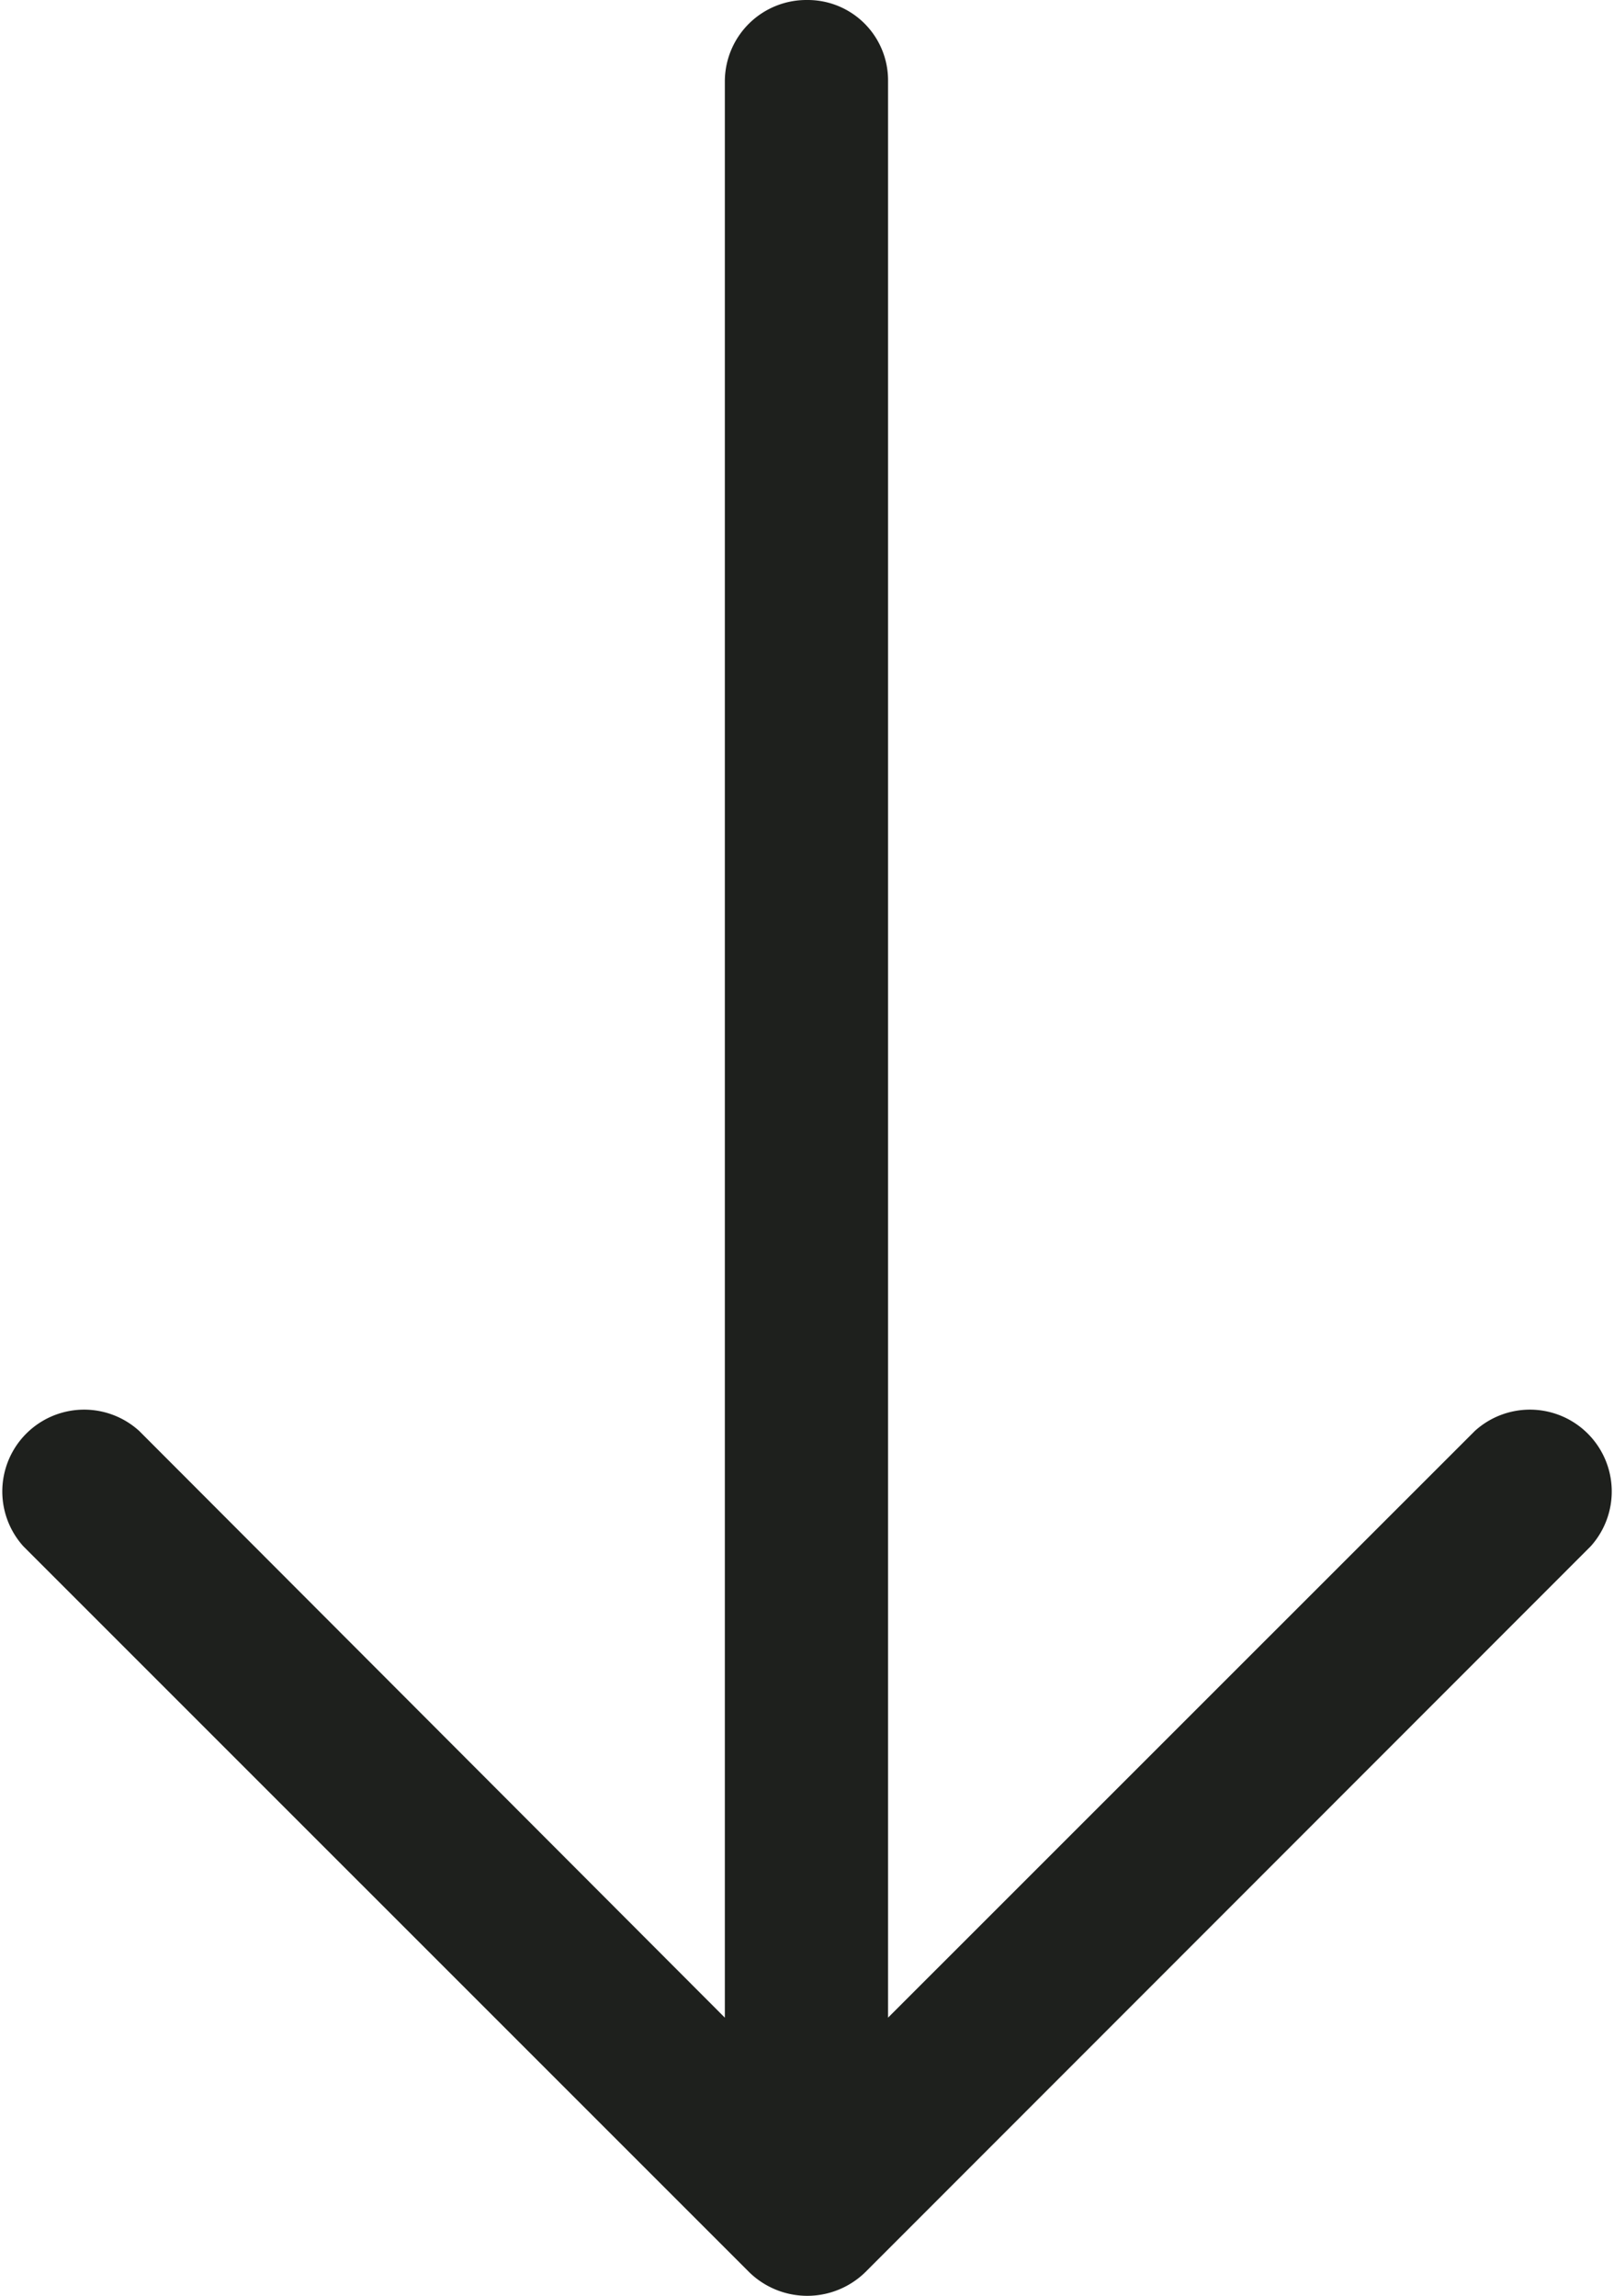
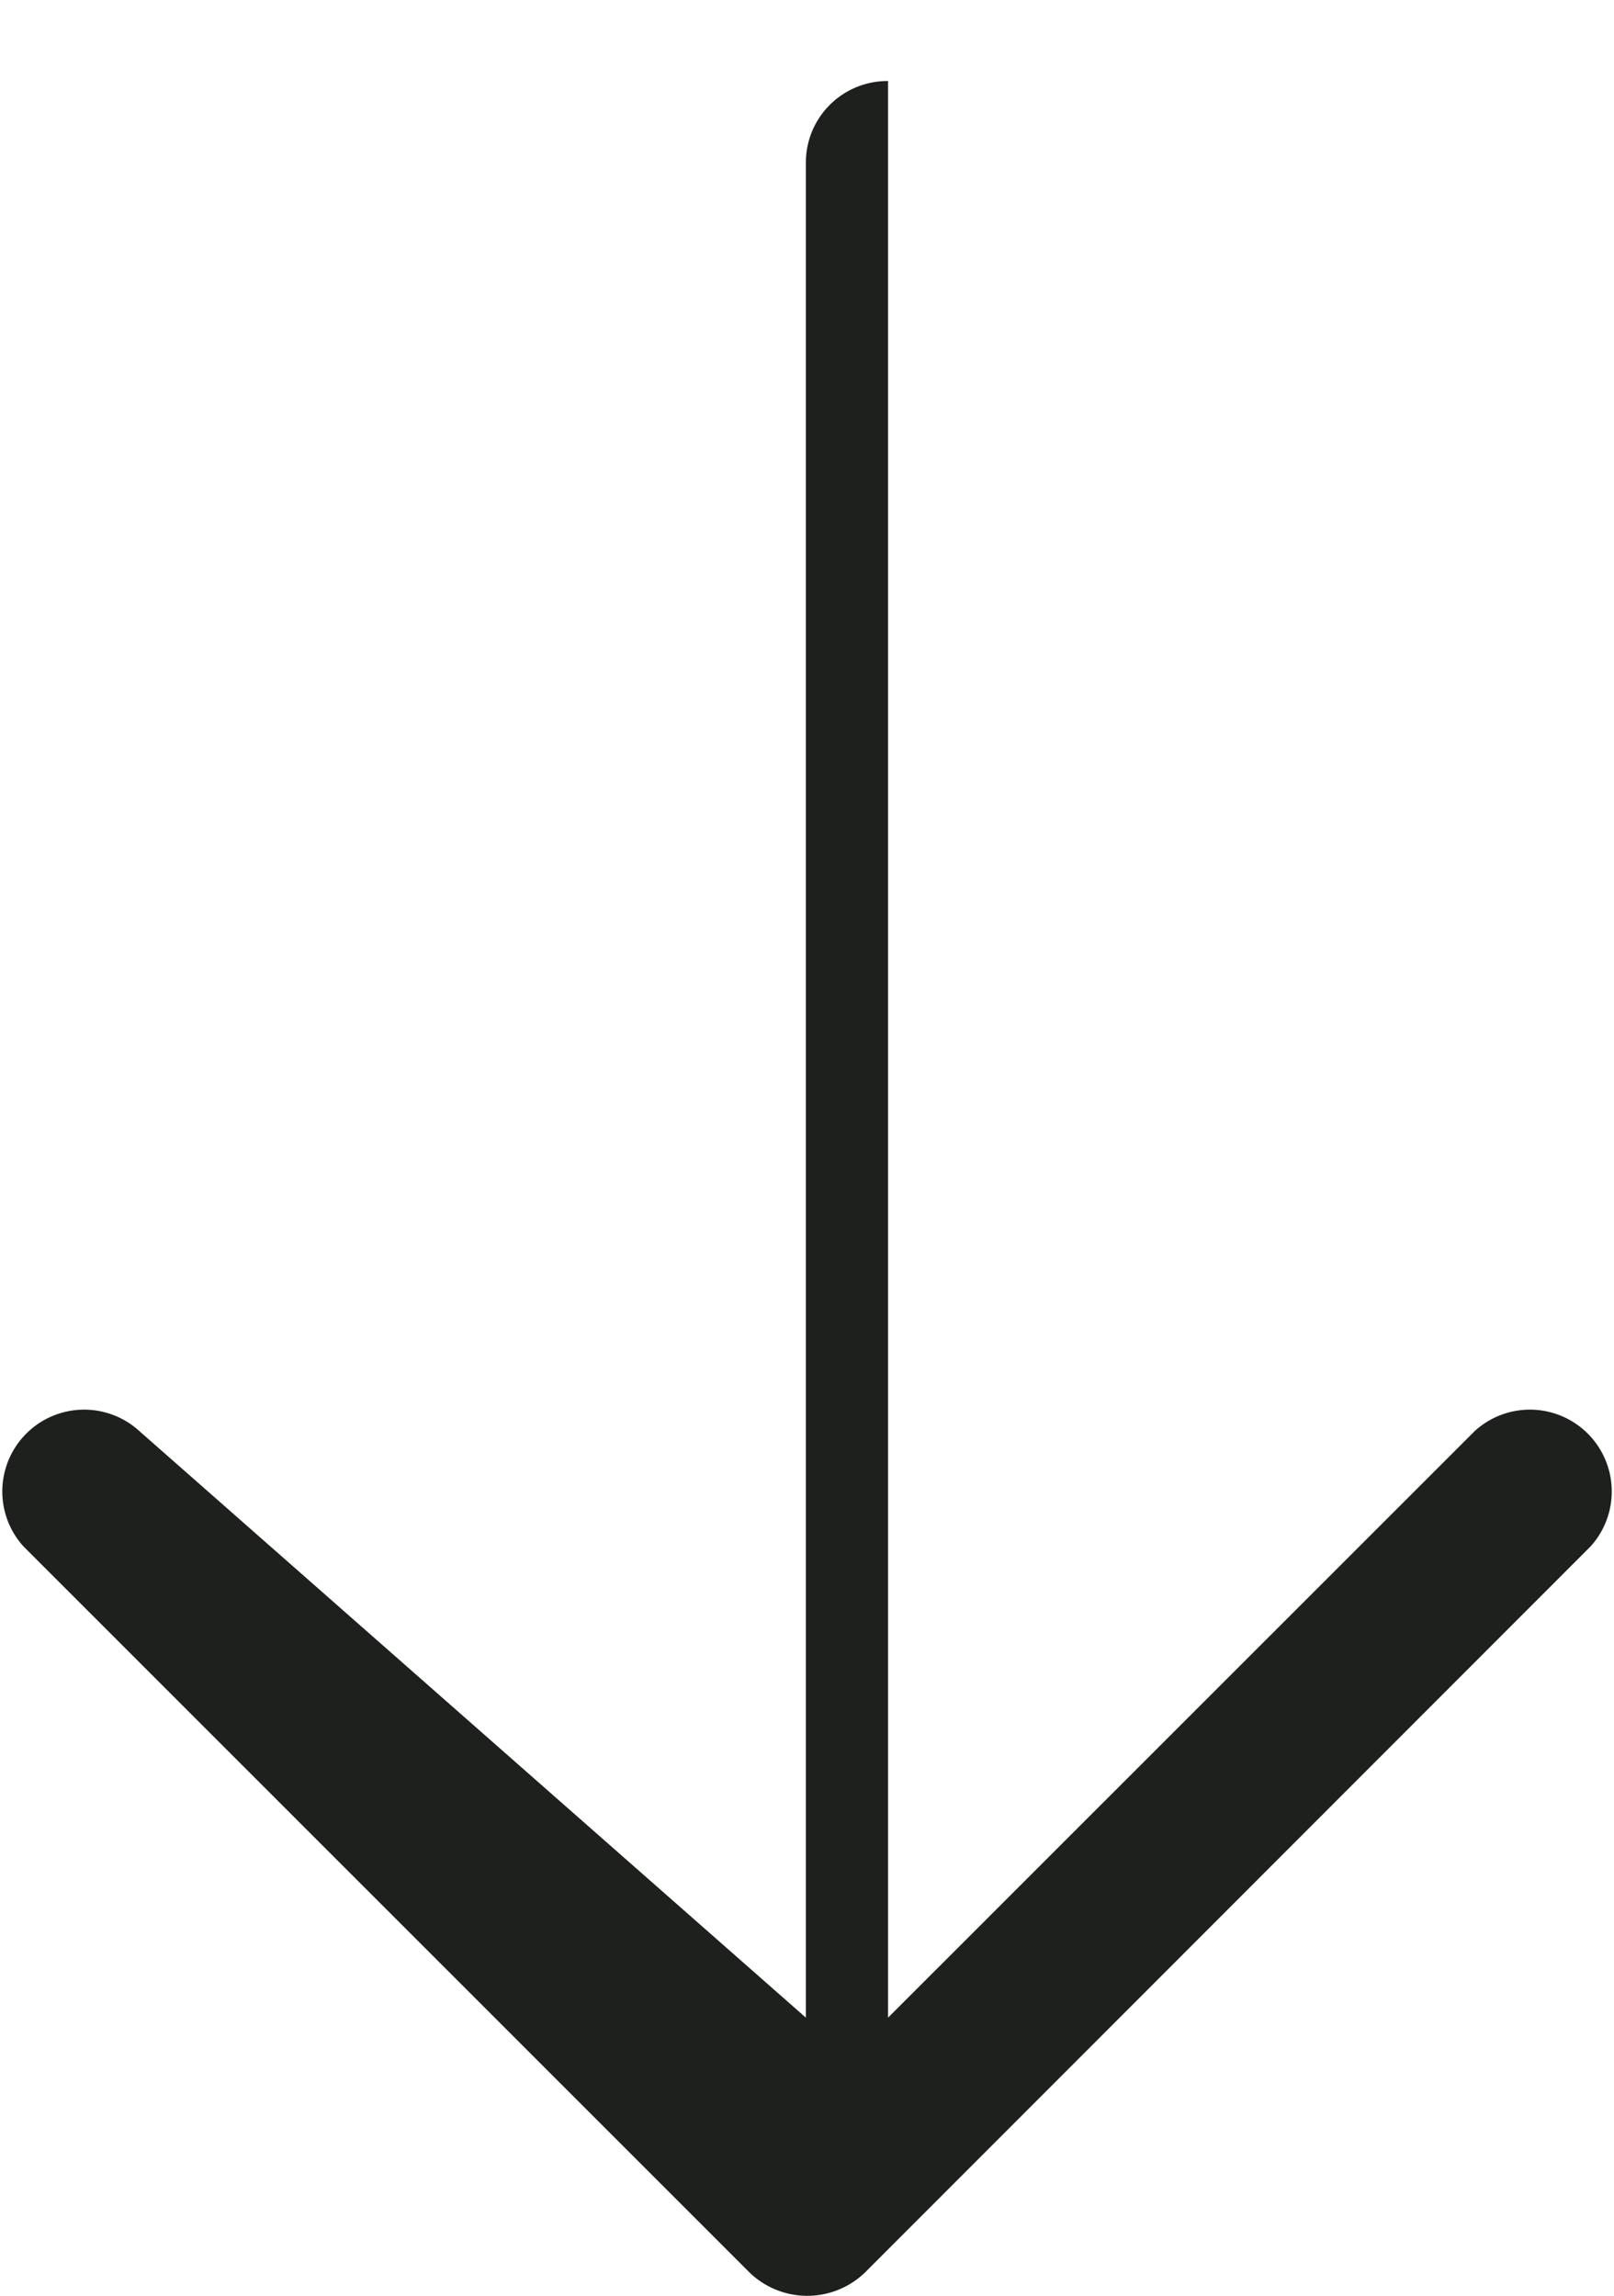
<svg xmlns="http://www.w3.org/2000/svg" viewBox="-525 994 32.149 45.725">
  <defs>
    <style>
      .cls-1 {
        fill: #1e201d;
      }
    </style>
  </defs>
-   <path id="arrow" class="cls-1" d="M36.355,30.8A1.63,1.63,0,0,0,34.05,28.5L22.362,40.185V1.614A1.6,1.6,0,0,0,20.748,0a1.624,1.624,0,0,0-1.637,1.614V40.185L7.446,28.5A1.63,1.63,0,0,0,5.141,30.8L19.6,45.258a1.655,1.655,0,0,0,2.305,0Z" transform="translate(-529.673 994)" />
+   <path id="arrow" class="cls-1" d="M36.355,30.8A1.63,1.63,0,0,0,34.05,28.5L22.362,40.185V1.614a1.624,1.624,0,0,0-1.637,1.614V40.185L7.446,28.5A1.63,1.63,0,0,0,5.141,30.8L19.6,45.258a1.655,1.655,0,0,0,2.305,0Z" transform="translate(-529.673 994)" />
</svg>